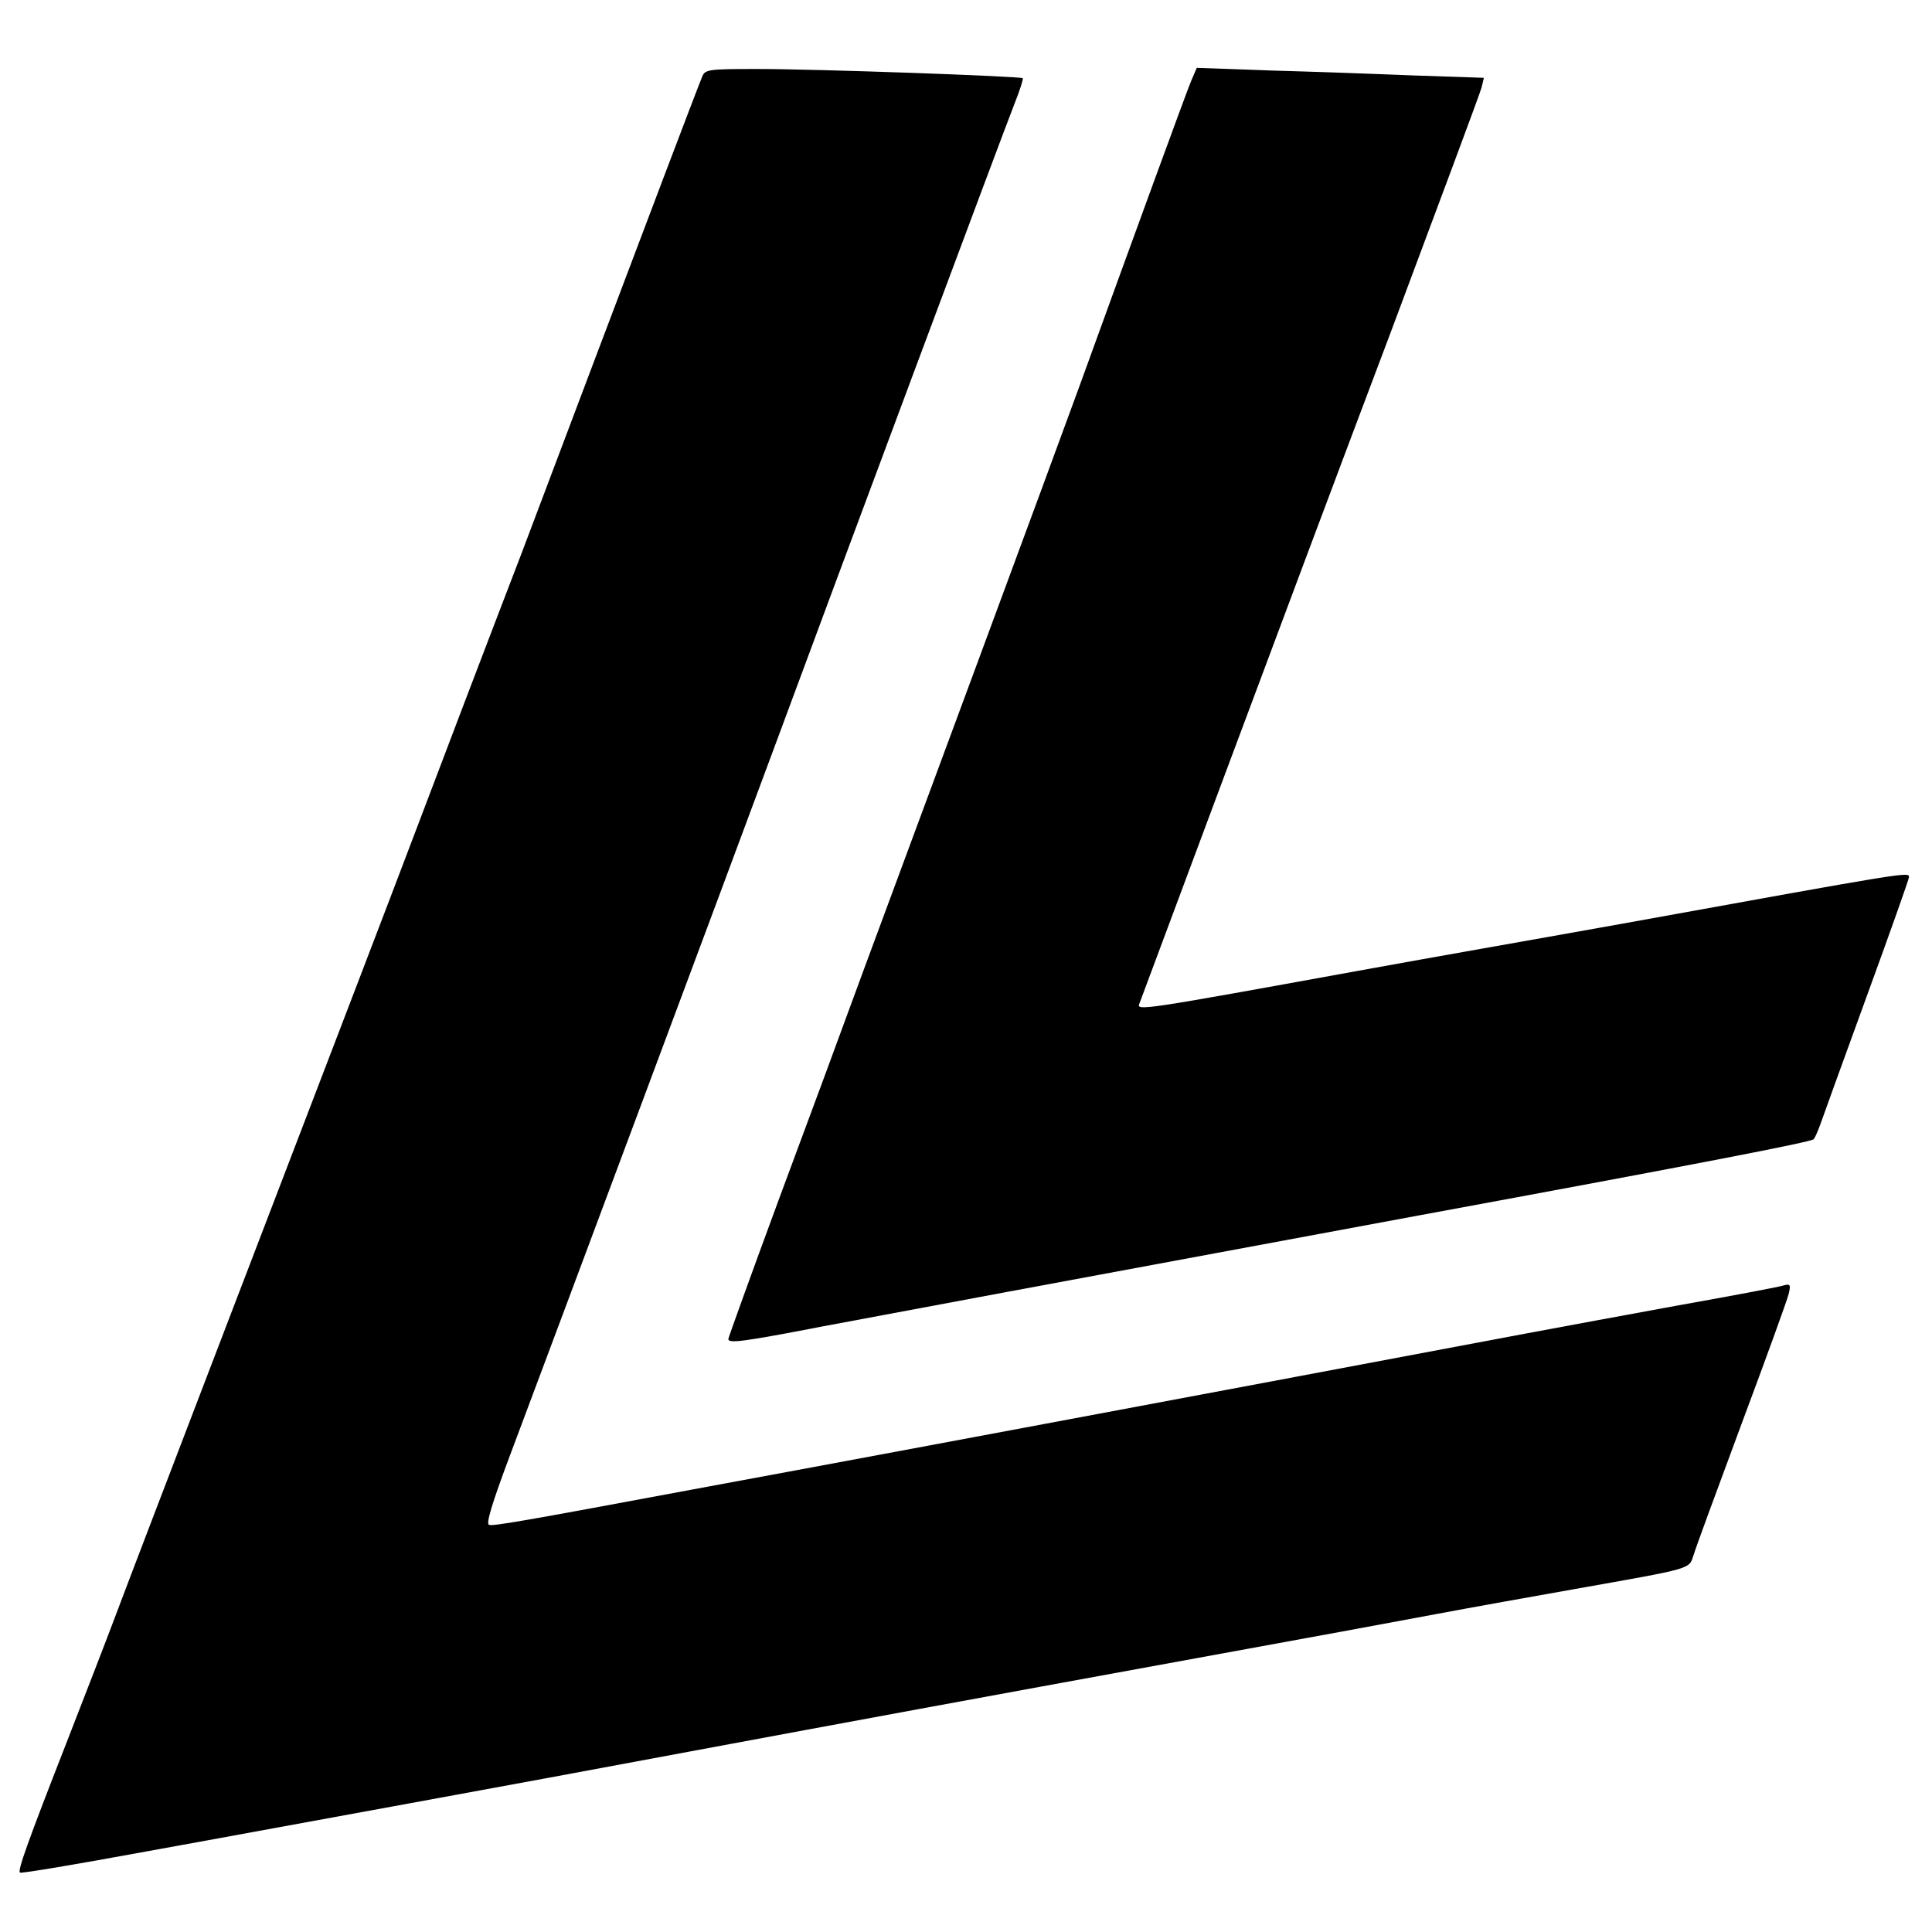
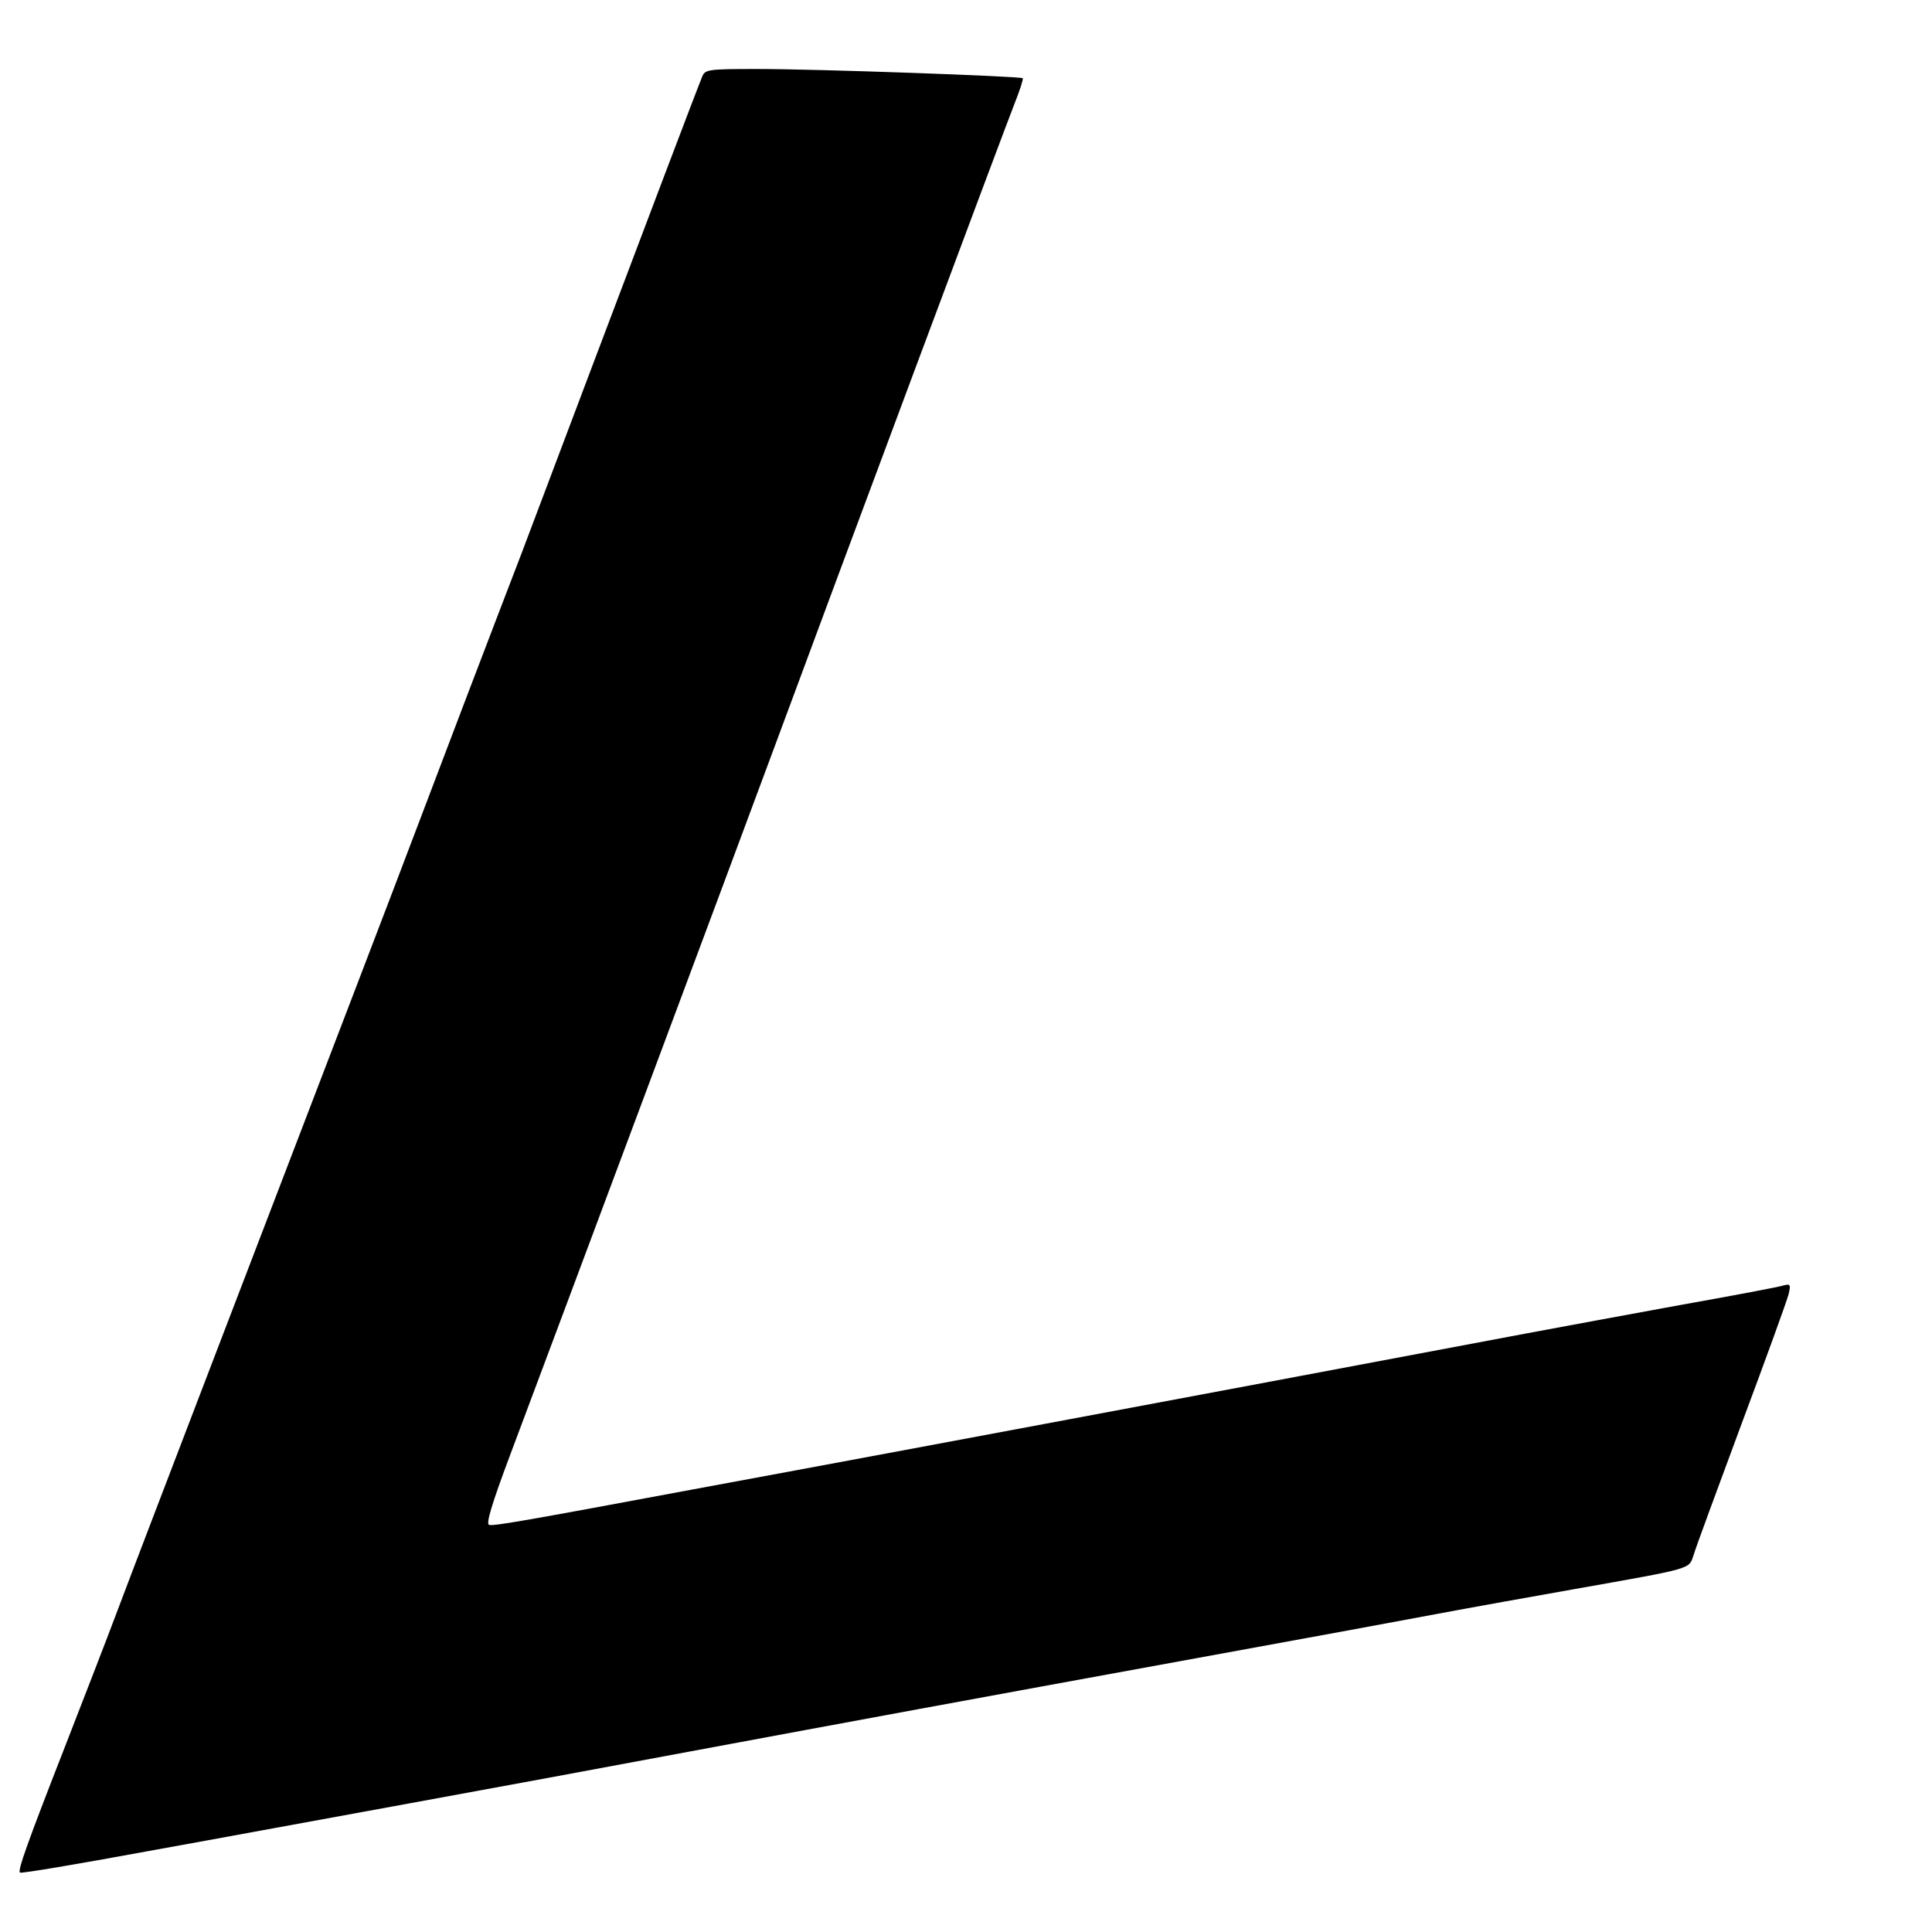
<svg xmlns="http://www.w3.org/2000/svg" version="1.0" width="504pt" height="504pt" viewBox="0 0 504 504" preserveAspectRatio="xMidYMid meet">
  <g transform="translate(0,504) scale(0.1,-0.1)" fill="#000000" stroke="none">
    <path d="M1831 4838 c-21 -52 -148 -388 -286 -753 -81 -214 -164 -435 -185 -490 -77 -200 -223 -583 -275 -721 -55 -146 -240 -628 -545 -1424 -98 -256 -203 -530 -233 -610 -30 -80 -91 -237 -135 -350 -102 -261 -126 -329 -120 -335 2 -3 150 22 329 55 178 32 486 89 684 125 198 36 527 97 730 135 446 83 711 132 1330 245 259 47 540 99 625 115 85 16 247 45 360 65 310 55 295 51 308 88 5 18 62 172 125 342 64 171 119 323 123 339 6 25 4 27 -12 23 -11 -4 -134 -27 -274 -52 -343 -63 -365 -67 -1065 -199 -335 -63 -758 -142 -940 -176 -181 -34 -436 -81 -565 -105 -455 -85 -521 -96 -534 -93 -9 2 7 55 55 183 118 314 583 1559 687 1840 162 438 601 1615 628 1683 14 35 24 66 22 68 -6 5 -534 24 -691 24 -133 0 -138 -1 -146 -22z" />
-     <path d="M3107 4828 c-13 -31 -156 -423 -292 -798 -29 -80 -146 -397 -260 -705 -114 -308 -249 -672 -300 -810 -50 -137 -151 -410 -224 -606 -72 -195 -131 -359 -131 -362 0 -12 35 -8 247 33 197 37 560 105 1558 290 732 135 1020 191 1026 198 4 4 11 21 17 37 6 17 60 167 121 334 61 167 111 308 111 313 0 14 1 14 -750 -122 -118 -21 -280 -50 -360 -64 -80 -14 -230 -41 -335 -60 -555 -101 -570 -103 -563 -85 3 8 100 268 216 579 116 311 314 840 441 1176 126 337 233 623 236 636 l6 25 -178 6 c-98 4 -267 10 -375 13 l-196 7 -15 -35z" />
  </g>
</svg>